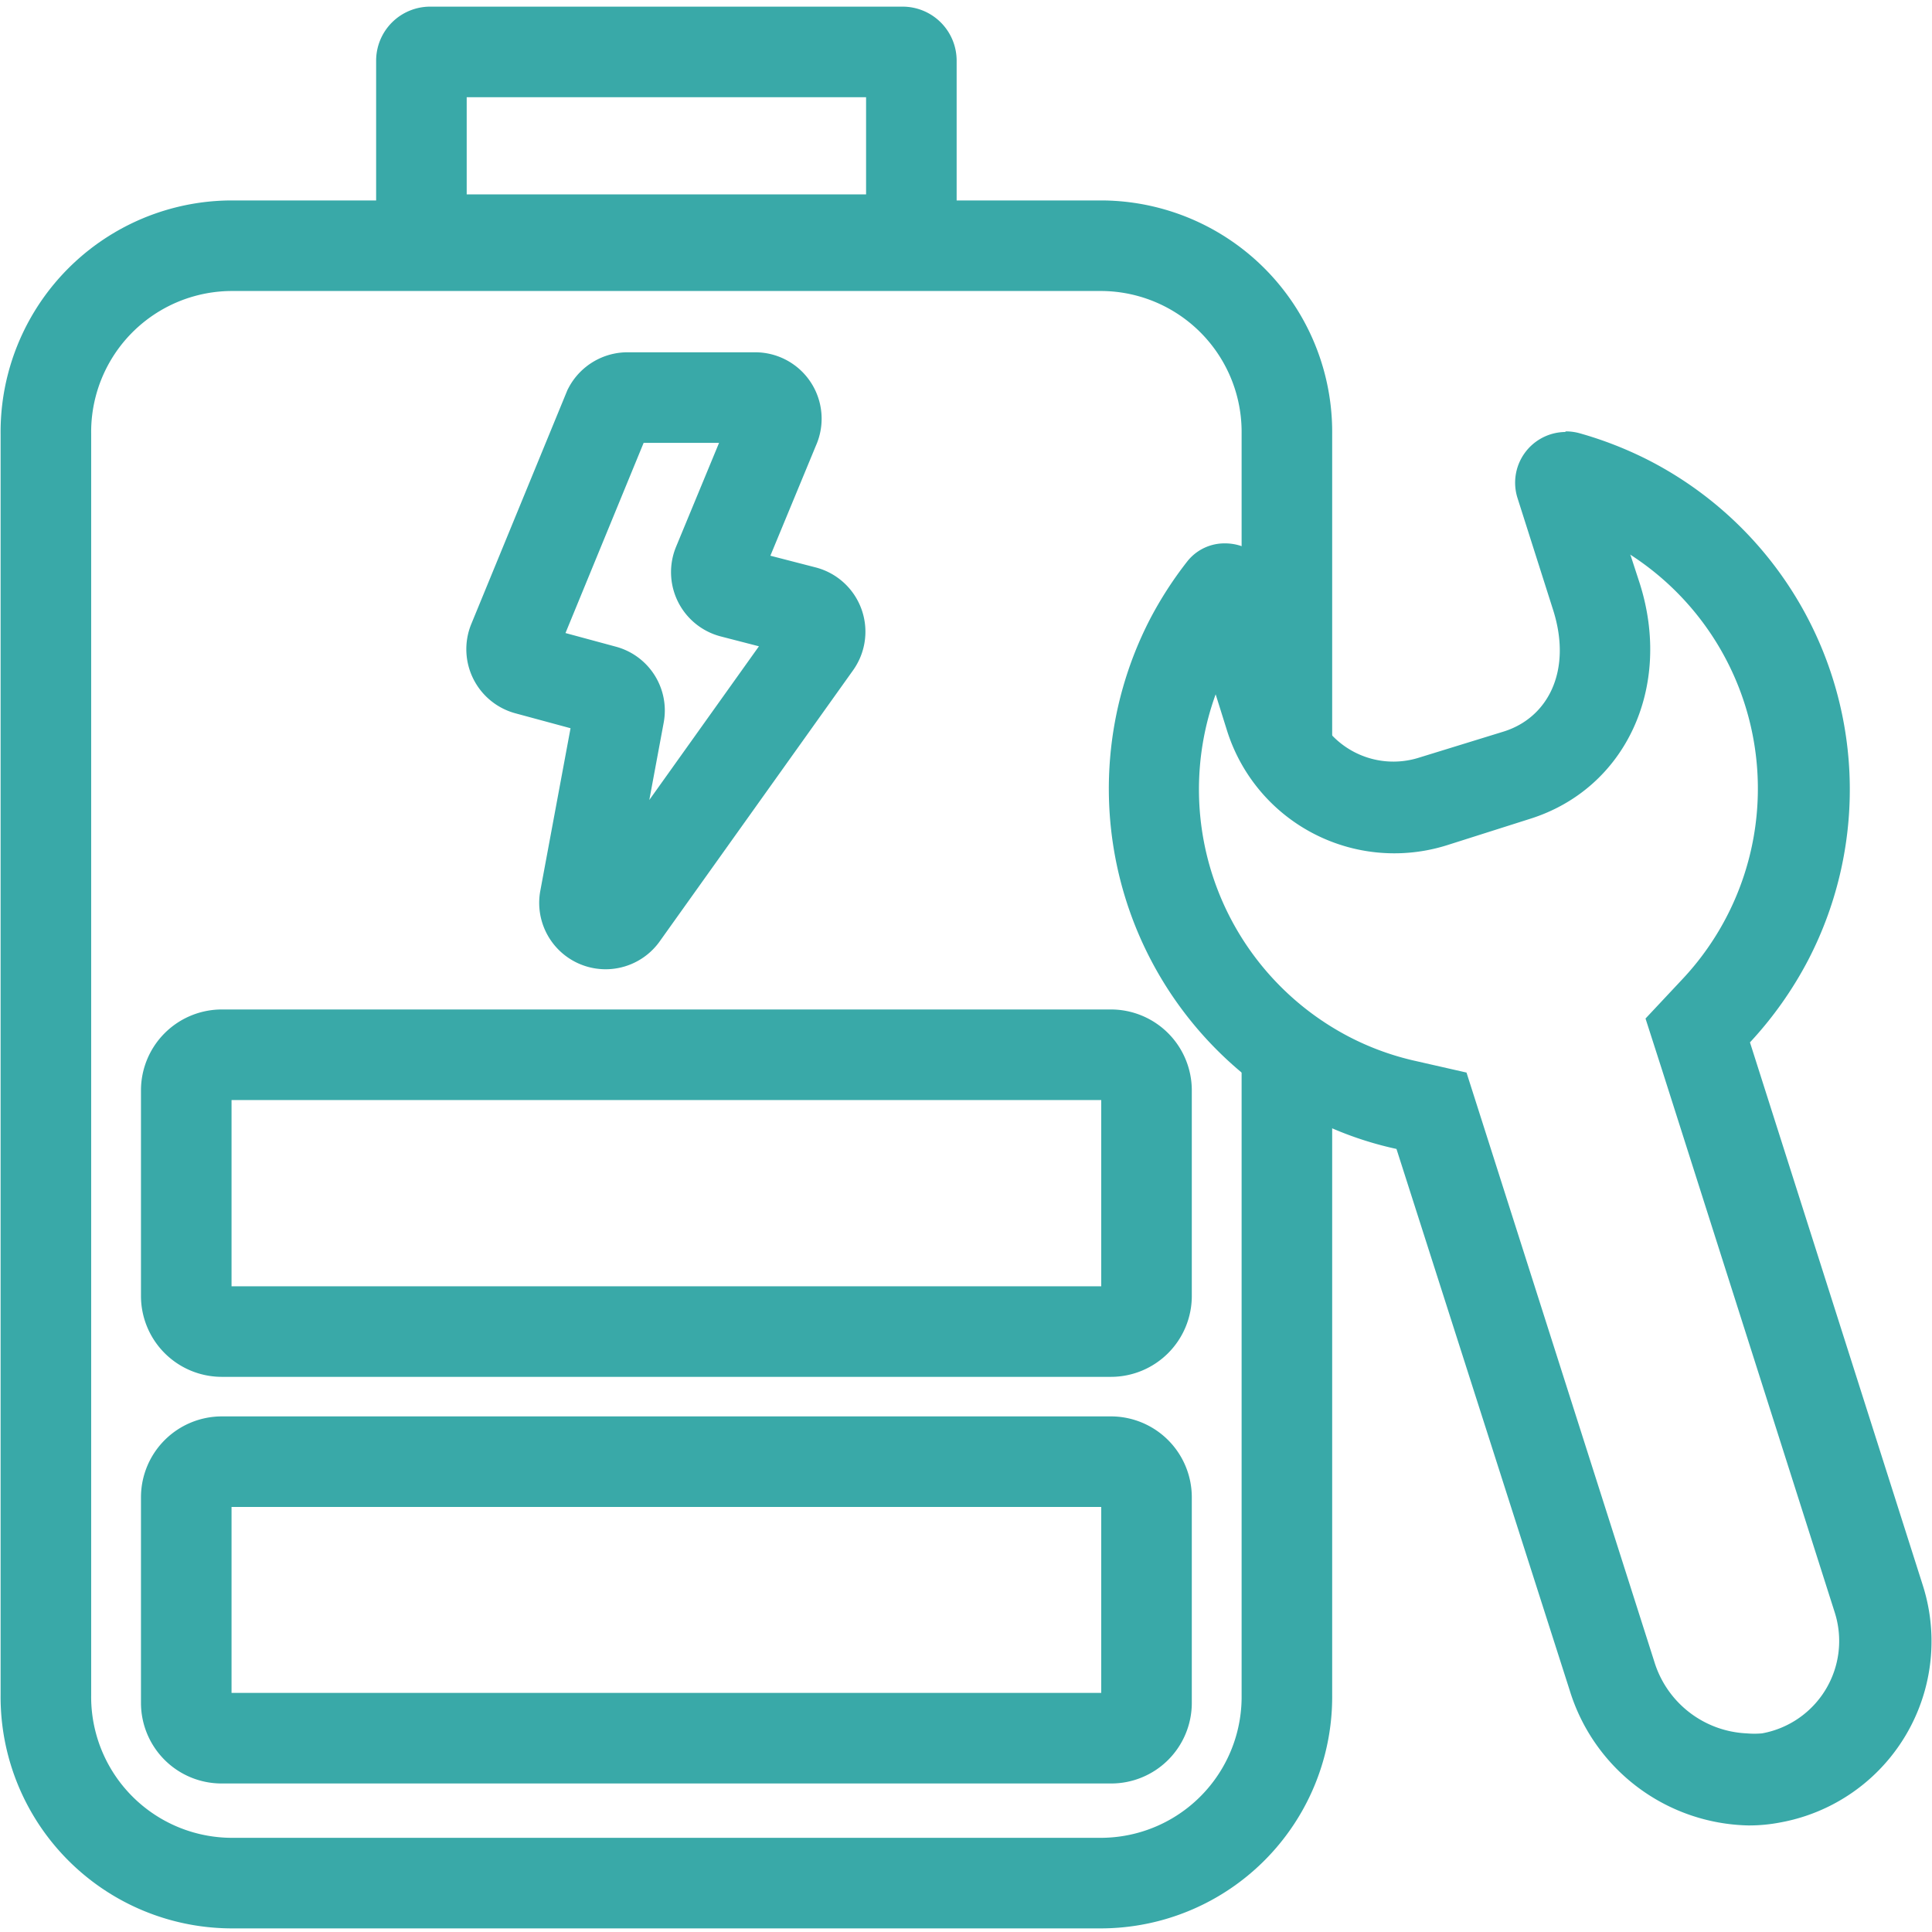
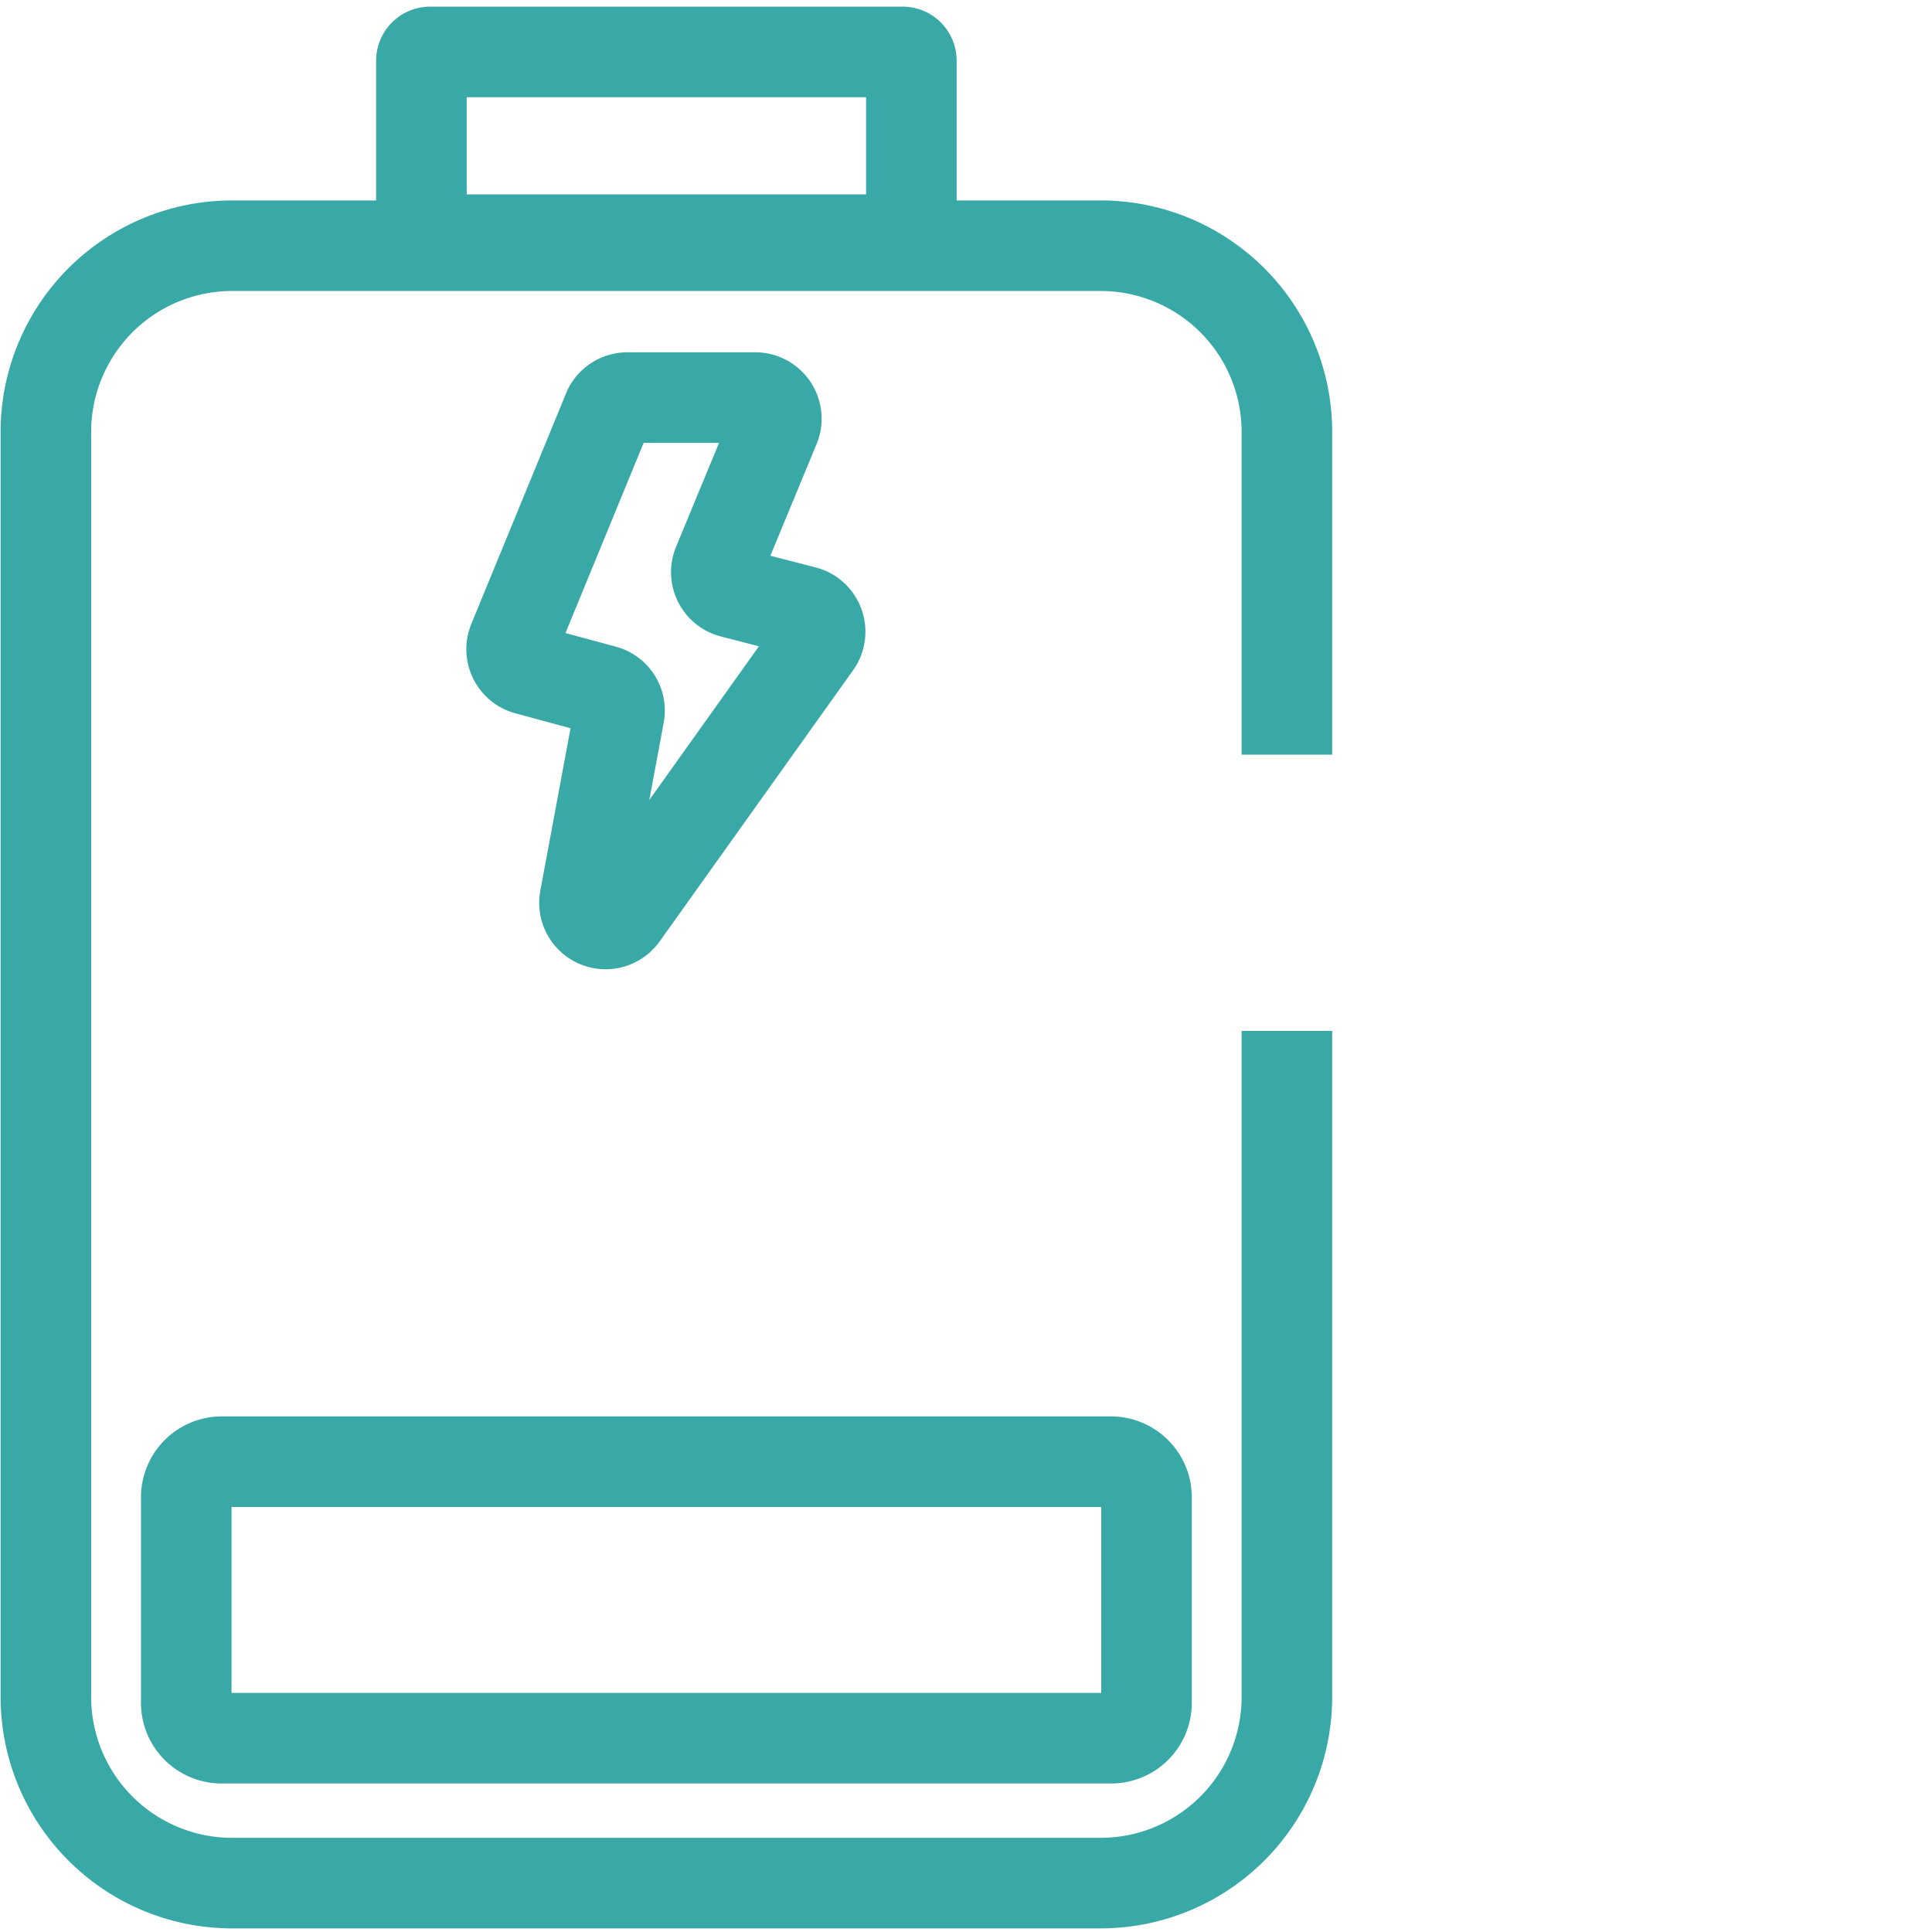
<svg xmlns="http://www.w3.org/2000/svg" id="圖層_1" data-name="圖層 1" viewBox="0 0 64 64">
  <defs>
    <style>.cls-1{fill:none;stroke:#39a9a8;stroke-miterlimit:10;stroke-width:3px;}.cls-2{fill:#39a9a8;}</style>
  </defs>
  <title>icon</title>
  <path class="cls-1" d="M42.63,34.15v22a6.17,6.17,0,0,1-6.11,6.23H7.63a6.17,6.17,0,0,1-6.11-6.23V14.37A6.17,6.17,0,0,1,7.63,8.14H36.52a6.17,6.17,0,0,1,6.11,6.23V25" />
-   <path class="cls-2" d="M54,18.37a9.22,9.22,0,0,1,1.71,14.09l-1.2,1.28.54,1.68,5.73,18a3.11,3.11,0,0,1-2.41,4,2.92,2.92,0,0,1-.51,0,3.36,3.36,0,0,1-3.06-2.38l-5.7-17.88-.52-1.63-1.67-.38a9.06,9.06,0,0,1-2.21-.8A9.24,9.24,0,0,1,40.27,23l.37,1.18A5.81,5.81,0,0,0,47.93,28l2.77-.88c3.15-1,4.71-4.35,3.62-7.79l-.3-.92m-2.18-4.1a1.68,1.68,0,0,0-1.57,2.19l1.19,3.74c.62,2-.19,3.55-1.67,4L47,25.1a2.81,2.81,0,0,1-3.52-1.83l-1.31-4.12A1.67,1.67,0,0,0,40.58,18a1.57,1.57,0,0,0-1.26.61,12.47,12.47,0,0,0-1.23,1.91A12.25,12.25,0,0,0,43.34,37h0a11.53,11.53,0,0,0,2.92,1.06h0L52,56a6.33,6.33,0,0,0,5.92,4.47,5.44,5.44,0,0,0,1.06-.1,6.1,6.1,0,0,0,4.72-7.84l-5.73-18h0a12.54,12.54,0,0,0,1.93-2.73h0a12.26,12.26,0,0,0-5.24-16.53h0a12.49,12.49,0,0,0-2.34-.92,1.72,1.72,0,0,0-.44-.06Z" />
  <path class="cls-2" d="M28.69,3.22V6.44H15.46V3.22H28.69m1.21-3H14.25A1.79,1.79,0,0,0,12.46,2V7.66a1.78,1.78,0,0,0,1.79,1.78H29.9a1.78,1.78,0,0,0,1.79-1.78V2A1.79,1.79,0,0,0,29.9.22Z" />
  <path class="cls-2" d="M36.48,49.92v6.16H7.67V49.92H36.48m.32-3H7.35A2.68,2.68,0,0,0,4.67,49.6v6.81a2.67,2.67,0,0,0,2.68,2.67H36.8a2.67,2.67,0,0,0,2.68-2.67V49.6a2.68,2.68,0,0,0-2.68-2.68Z" />
-   <path class="cls-2" d="M36.48,36.44v6.17H7.67V36.44H36.48m.32-3H7.35a2.68,2.68,0,0,0-2.68,2.68v6.81a2.68,2.68,0,0,0,2.68,2.68H36.8a2.68,2.68,0,0,0,2.68-2.68V36.12a2.68,2.68,0,0,0-2.68-2.68Z" />
  <path class="cls-1" d="M20.16,13.55,17,21.24a.7.7,0,0,0,.46.94l2.55.69a.69.69,0,0,1,.5.8L19.37,29.8a.7.7,0,0,0,1.25.53l6.42-9a.7.7,0,0,0-.39-1.08l-2.4-.62a.7.7,0,0,1-.47-.94l1.87-4.52a.7.7,0,0,0-.64-1l-4.2,0A.71.71,0,0,0,20.16,13.55Z" />
</svg>